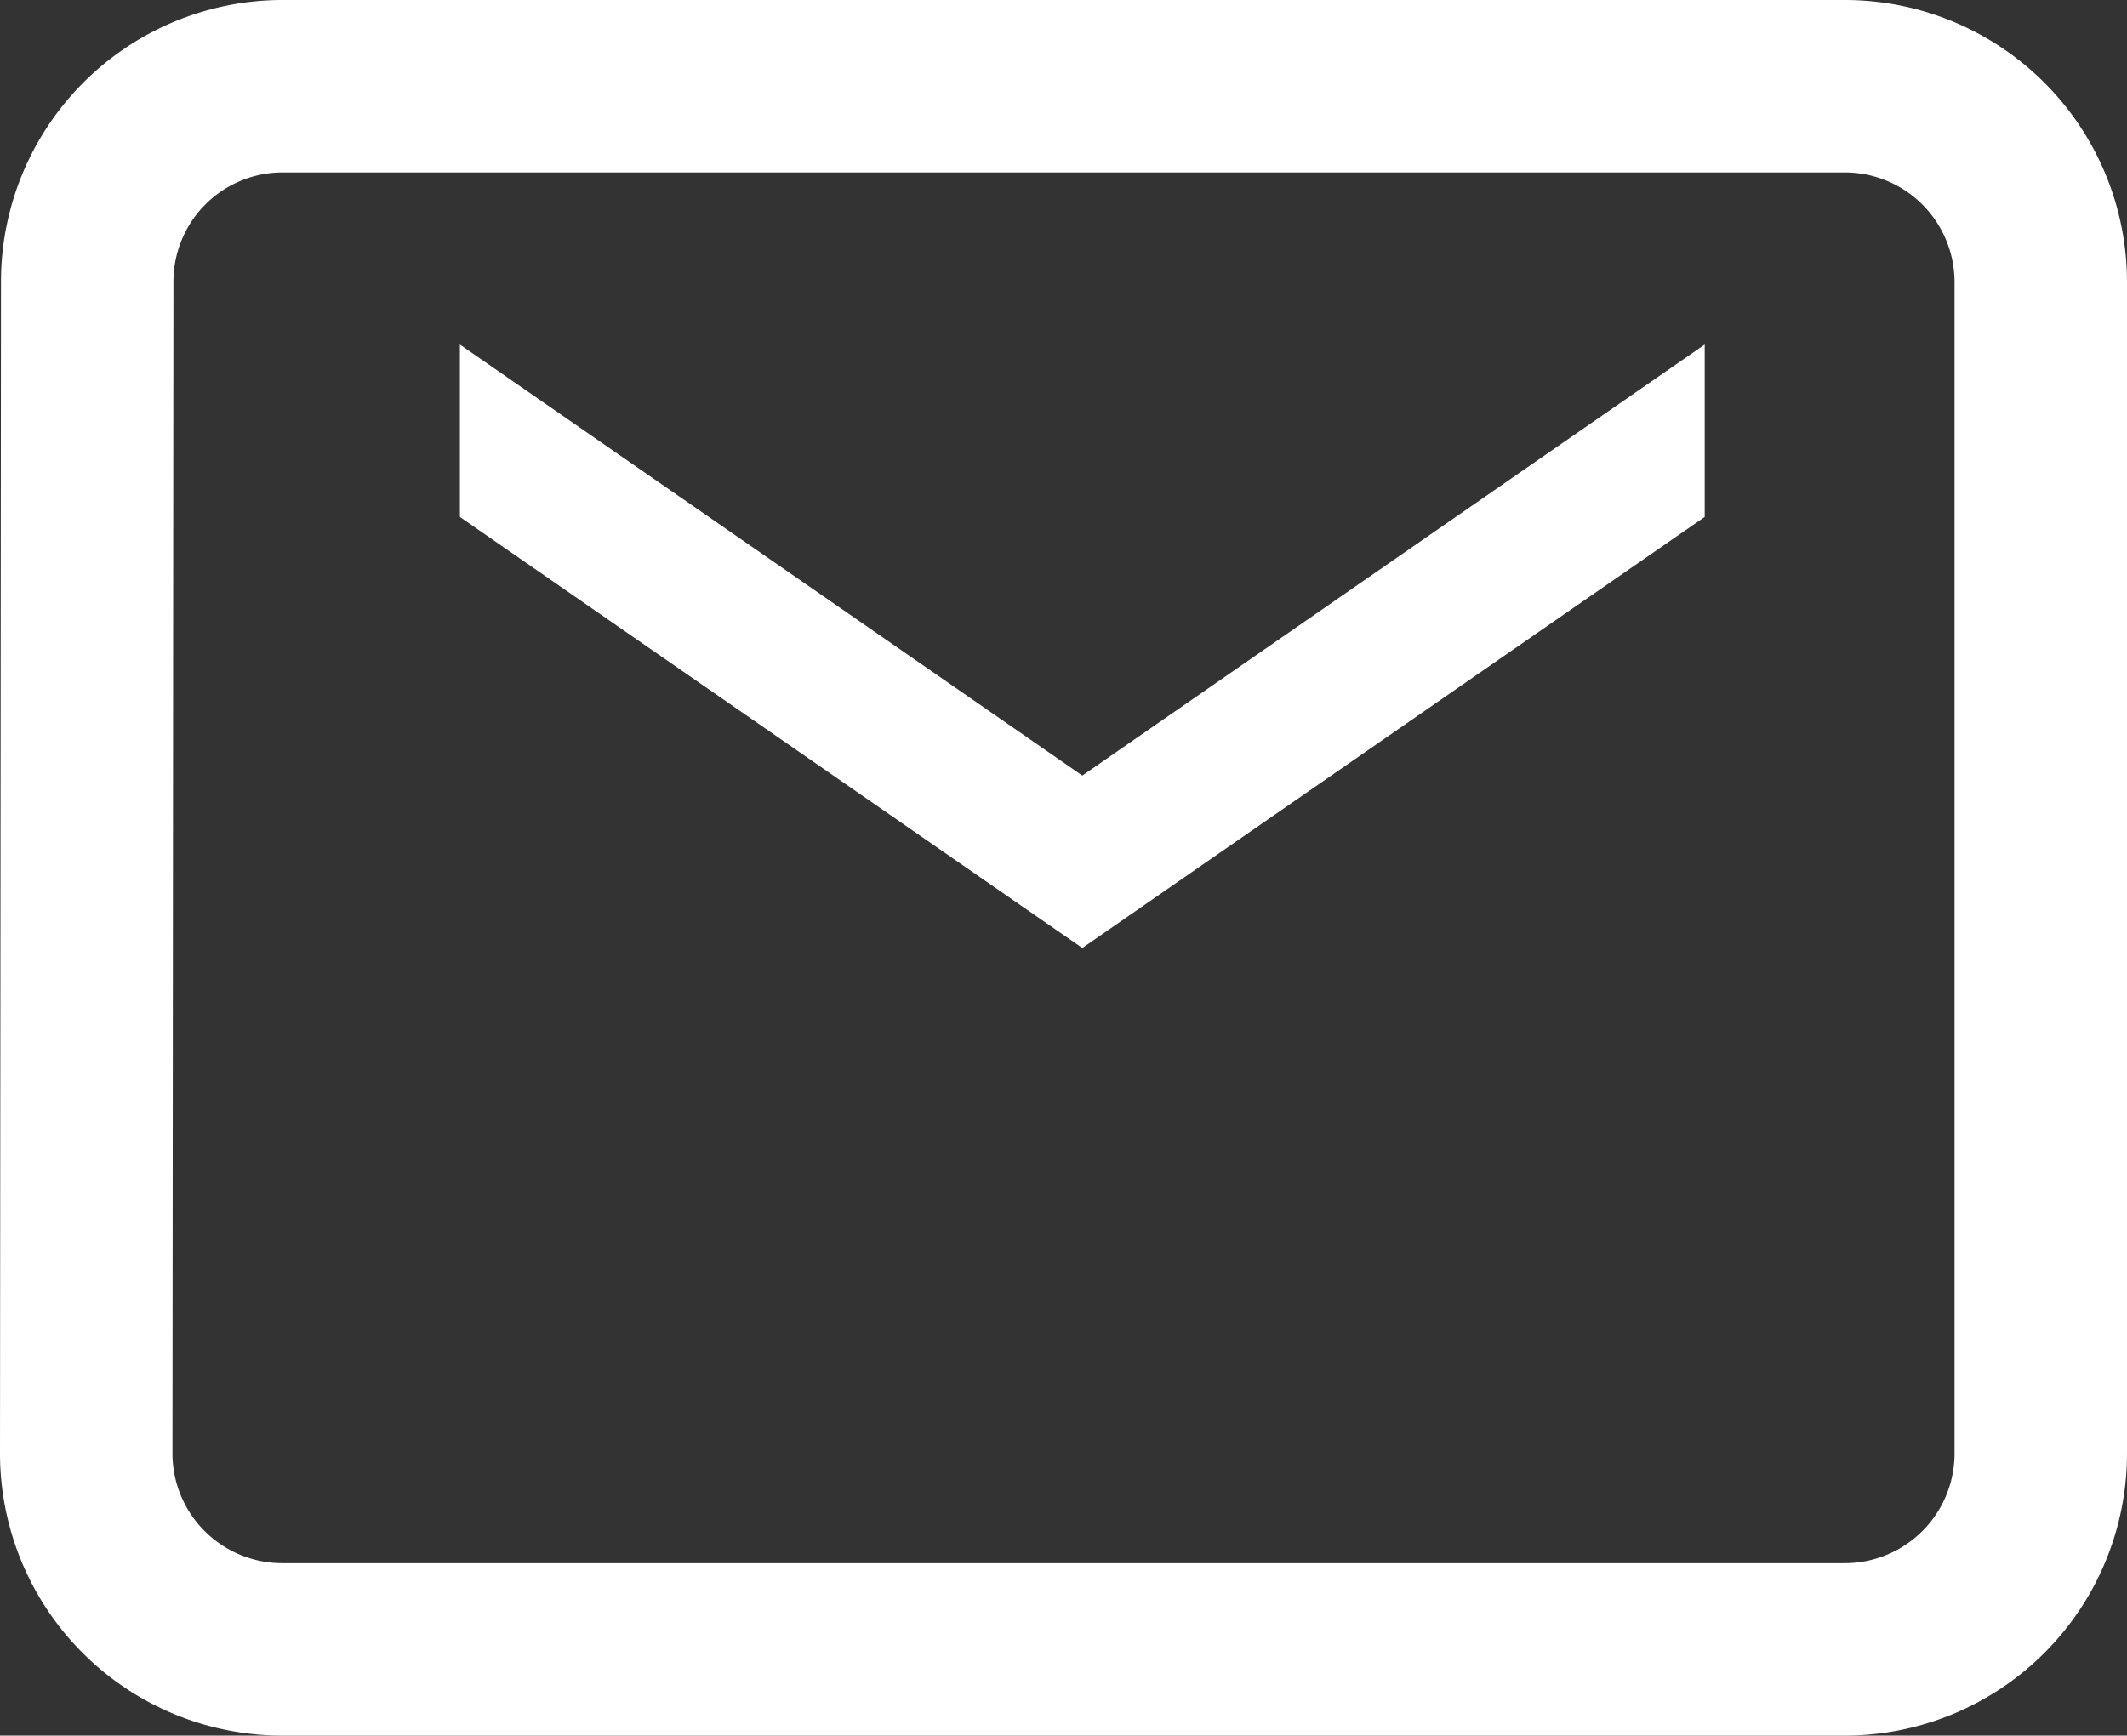
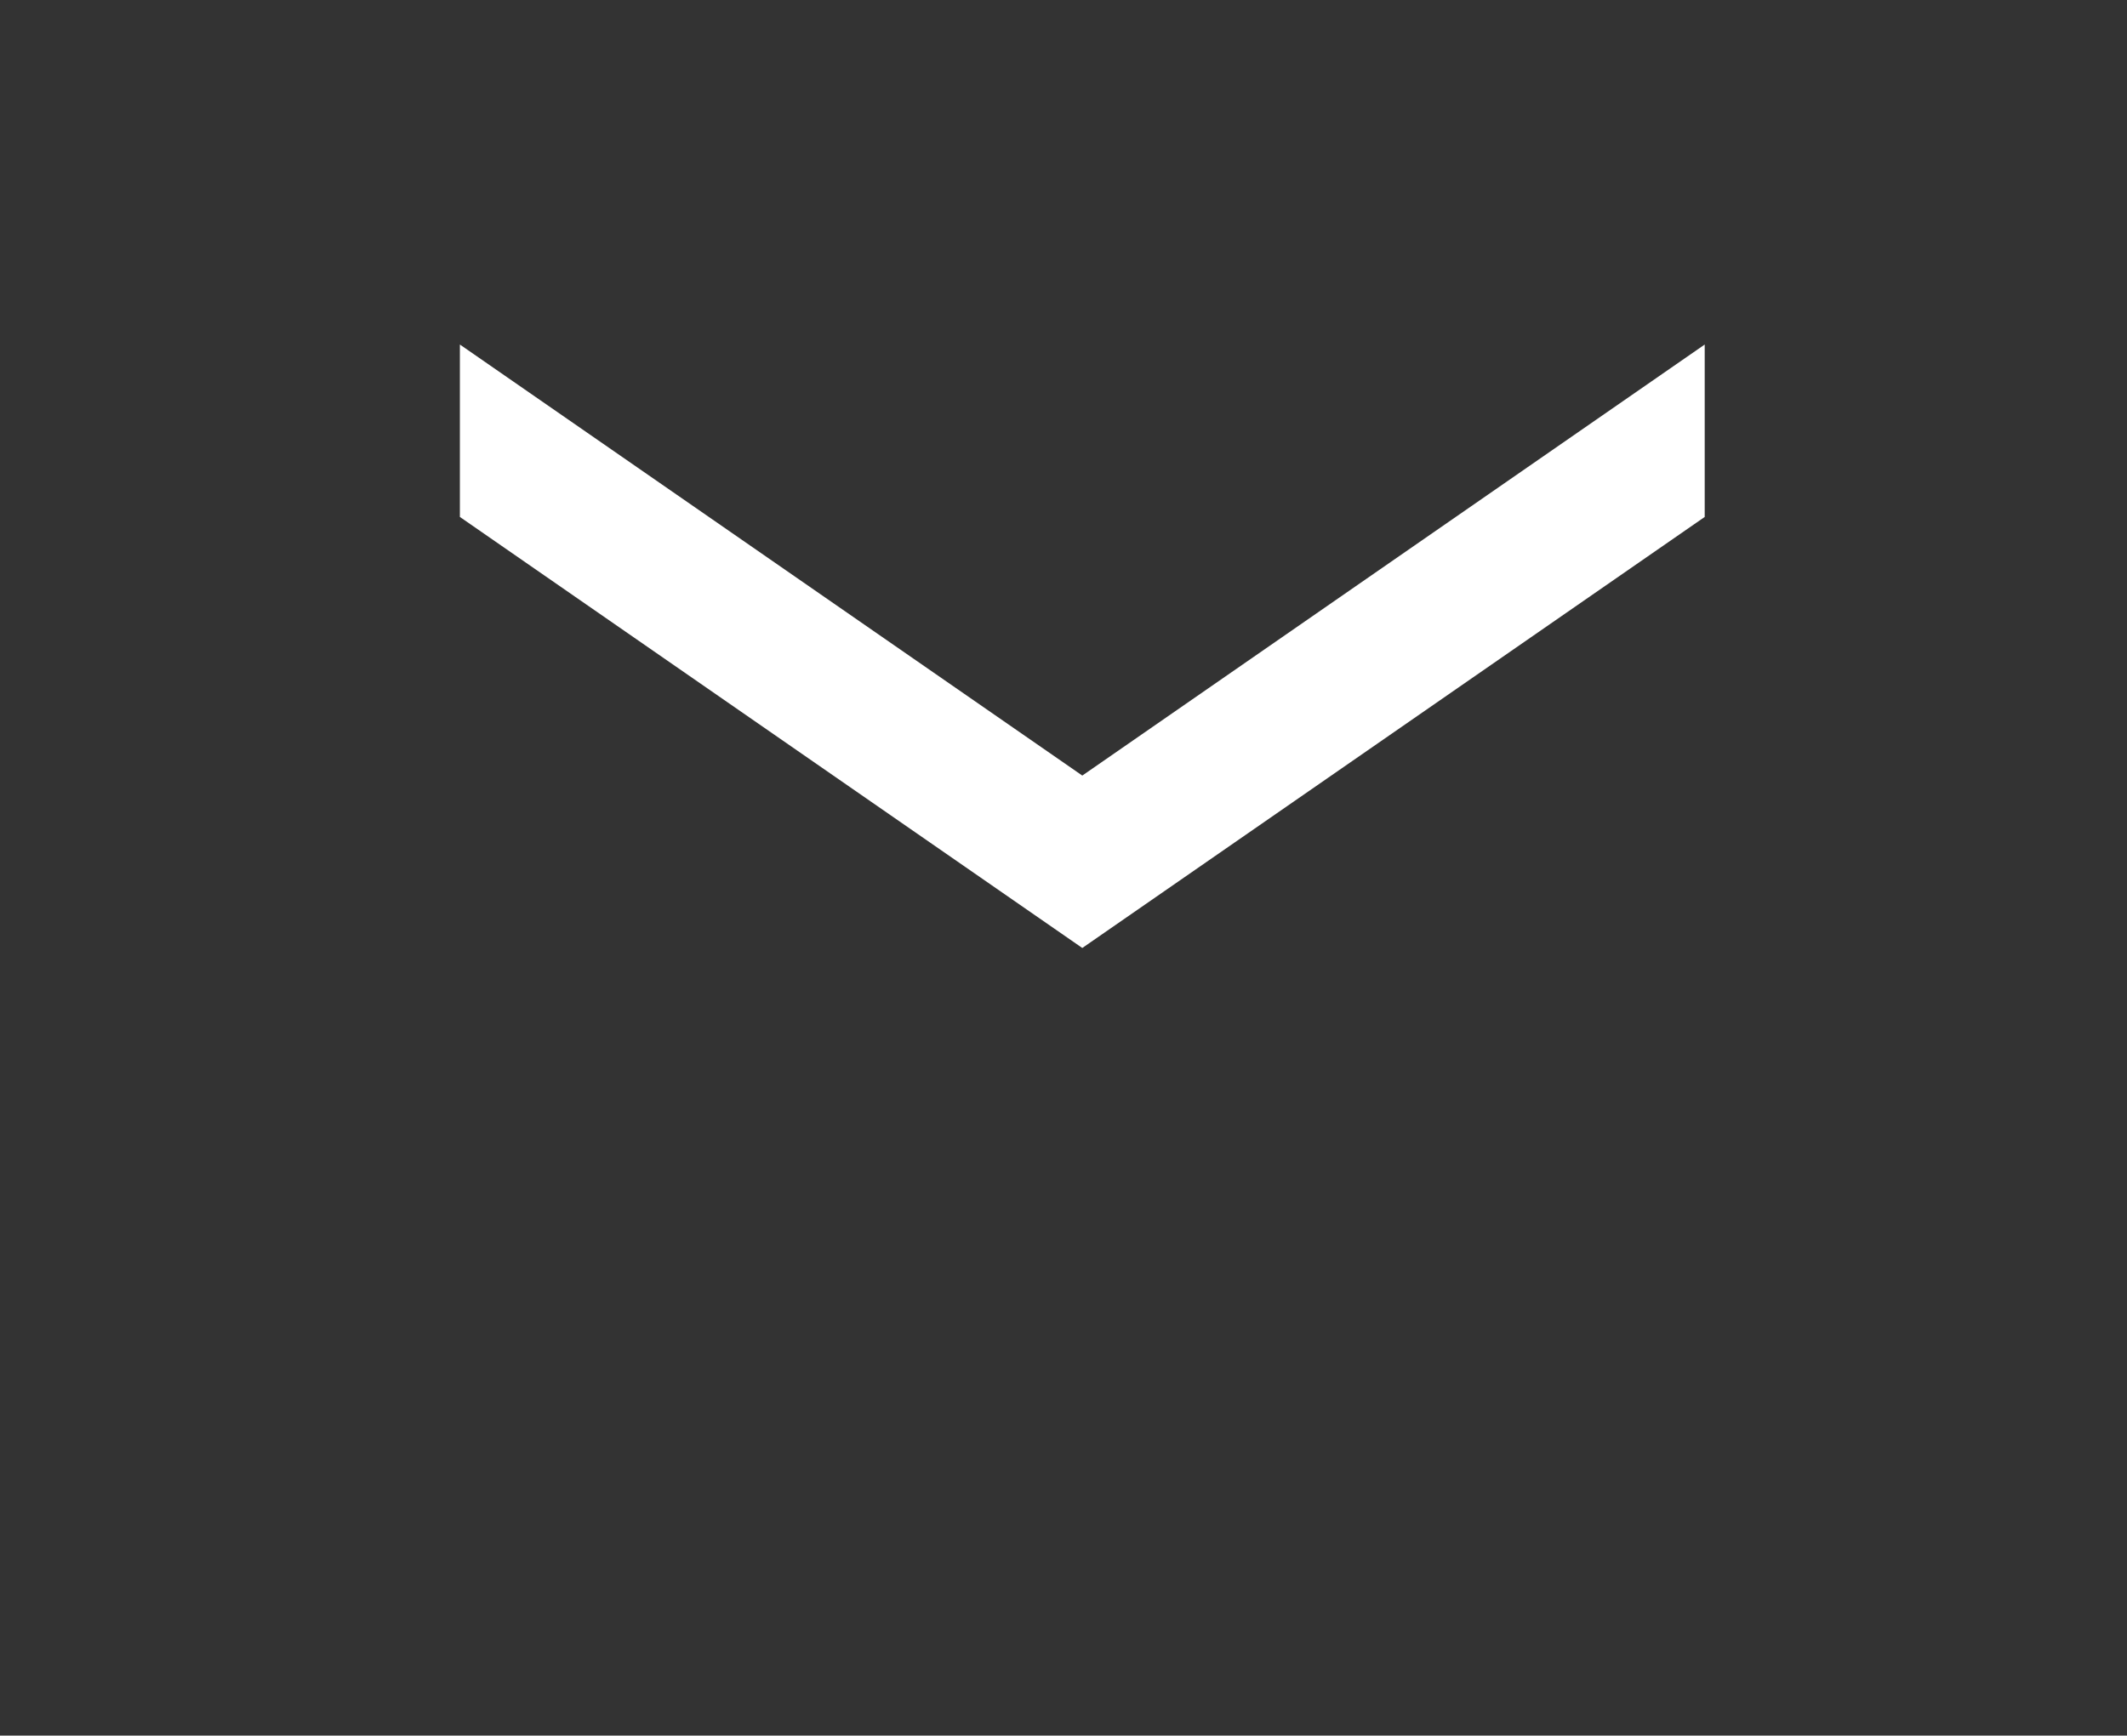
<svg xmlns="http://www.w3.org/2000/svg" width="37" height="30.2" viewBox="0 0 37 30.2">
  <rect x="0" y="0" width="37" height="30.2" fill="#333333" stroke="none" />
  <g id="グループ_40" data-name="グループ 40" transform="translate(-1497 -45.5)">
-     <path id="Icon_material-email" data-name="Icon material-email" d="M30.6,0H3.4A3.4,3.4,0,0,0,.017,3.4L0,23.8a3.41,3.41,0,0,0,3.4,3.4H30.6A3.41,3.41,0,0,0,34,23.8V3.4A3.41,3.41,0,0,0,30.6,0Z" transform="translate(1498.5 47)" fill="none" stroke="#fff" stroke-width="3" />
    <path id="Icon_material-email-2" data-name="Icon material-email" d="M21.654,3,10.827,10.5,0,3V0L10.827,7.5,21.654,0Z" transform="translate(1505 51.495)" fill="#fff" />
  </g>
</svg>